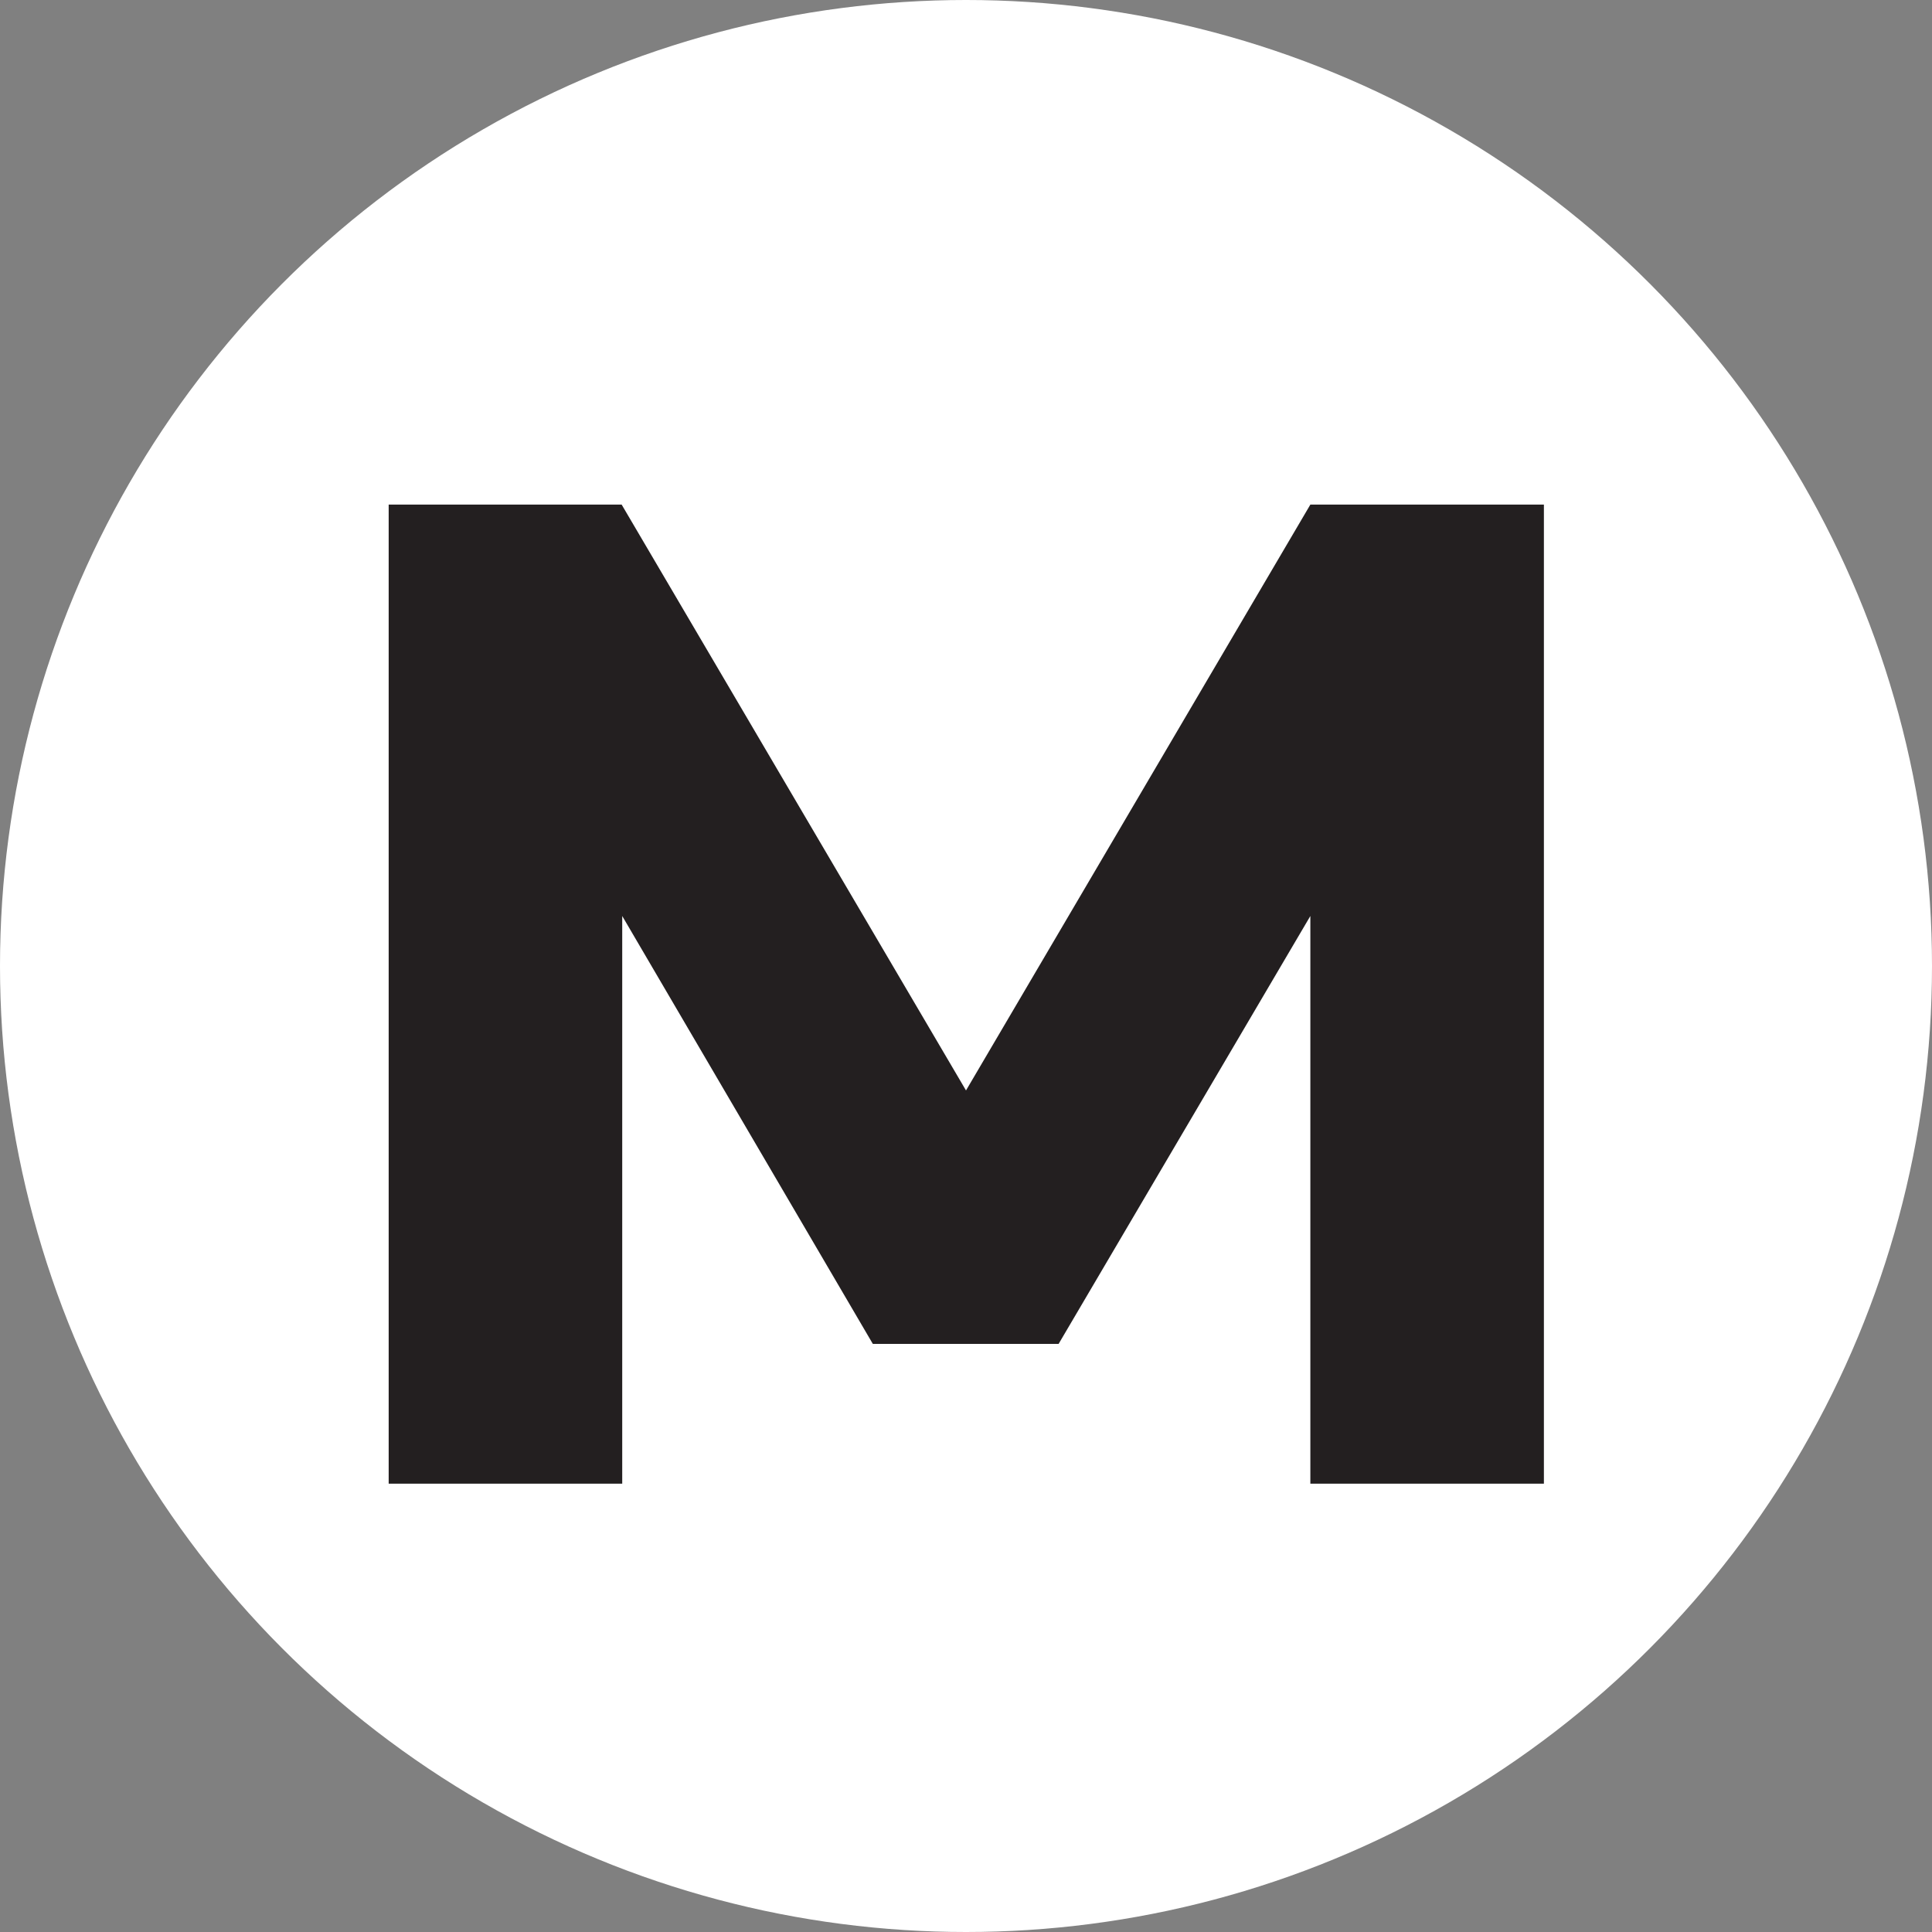
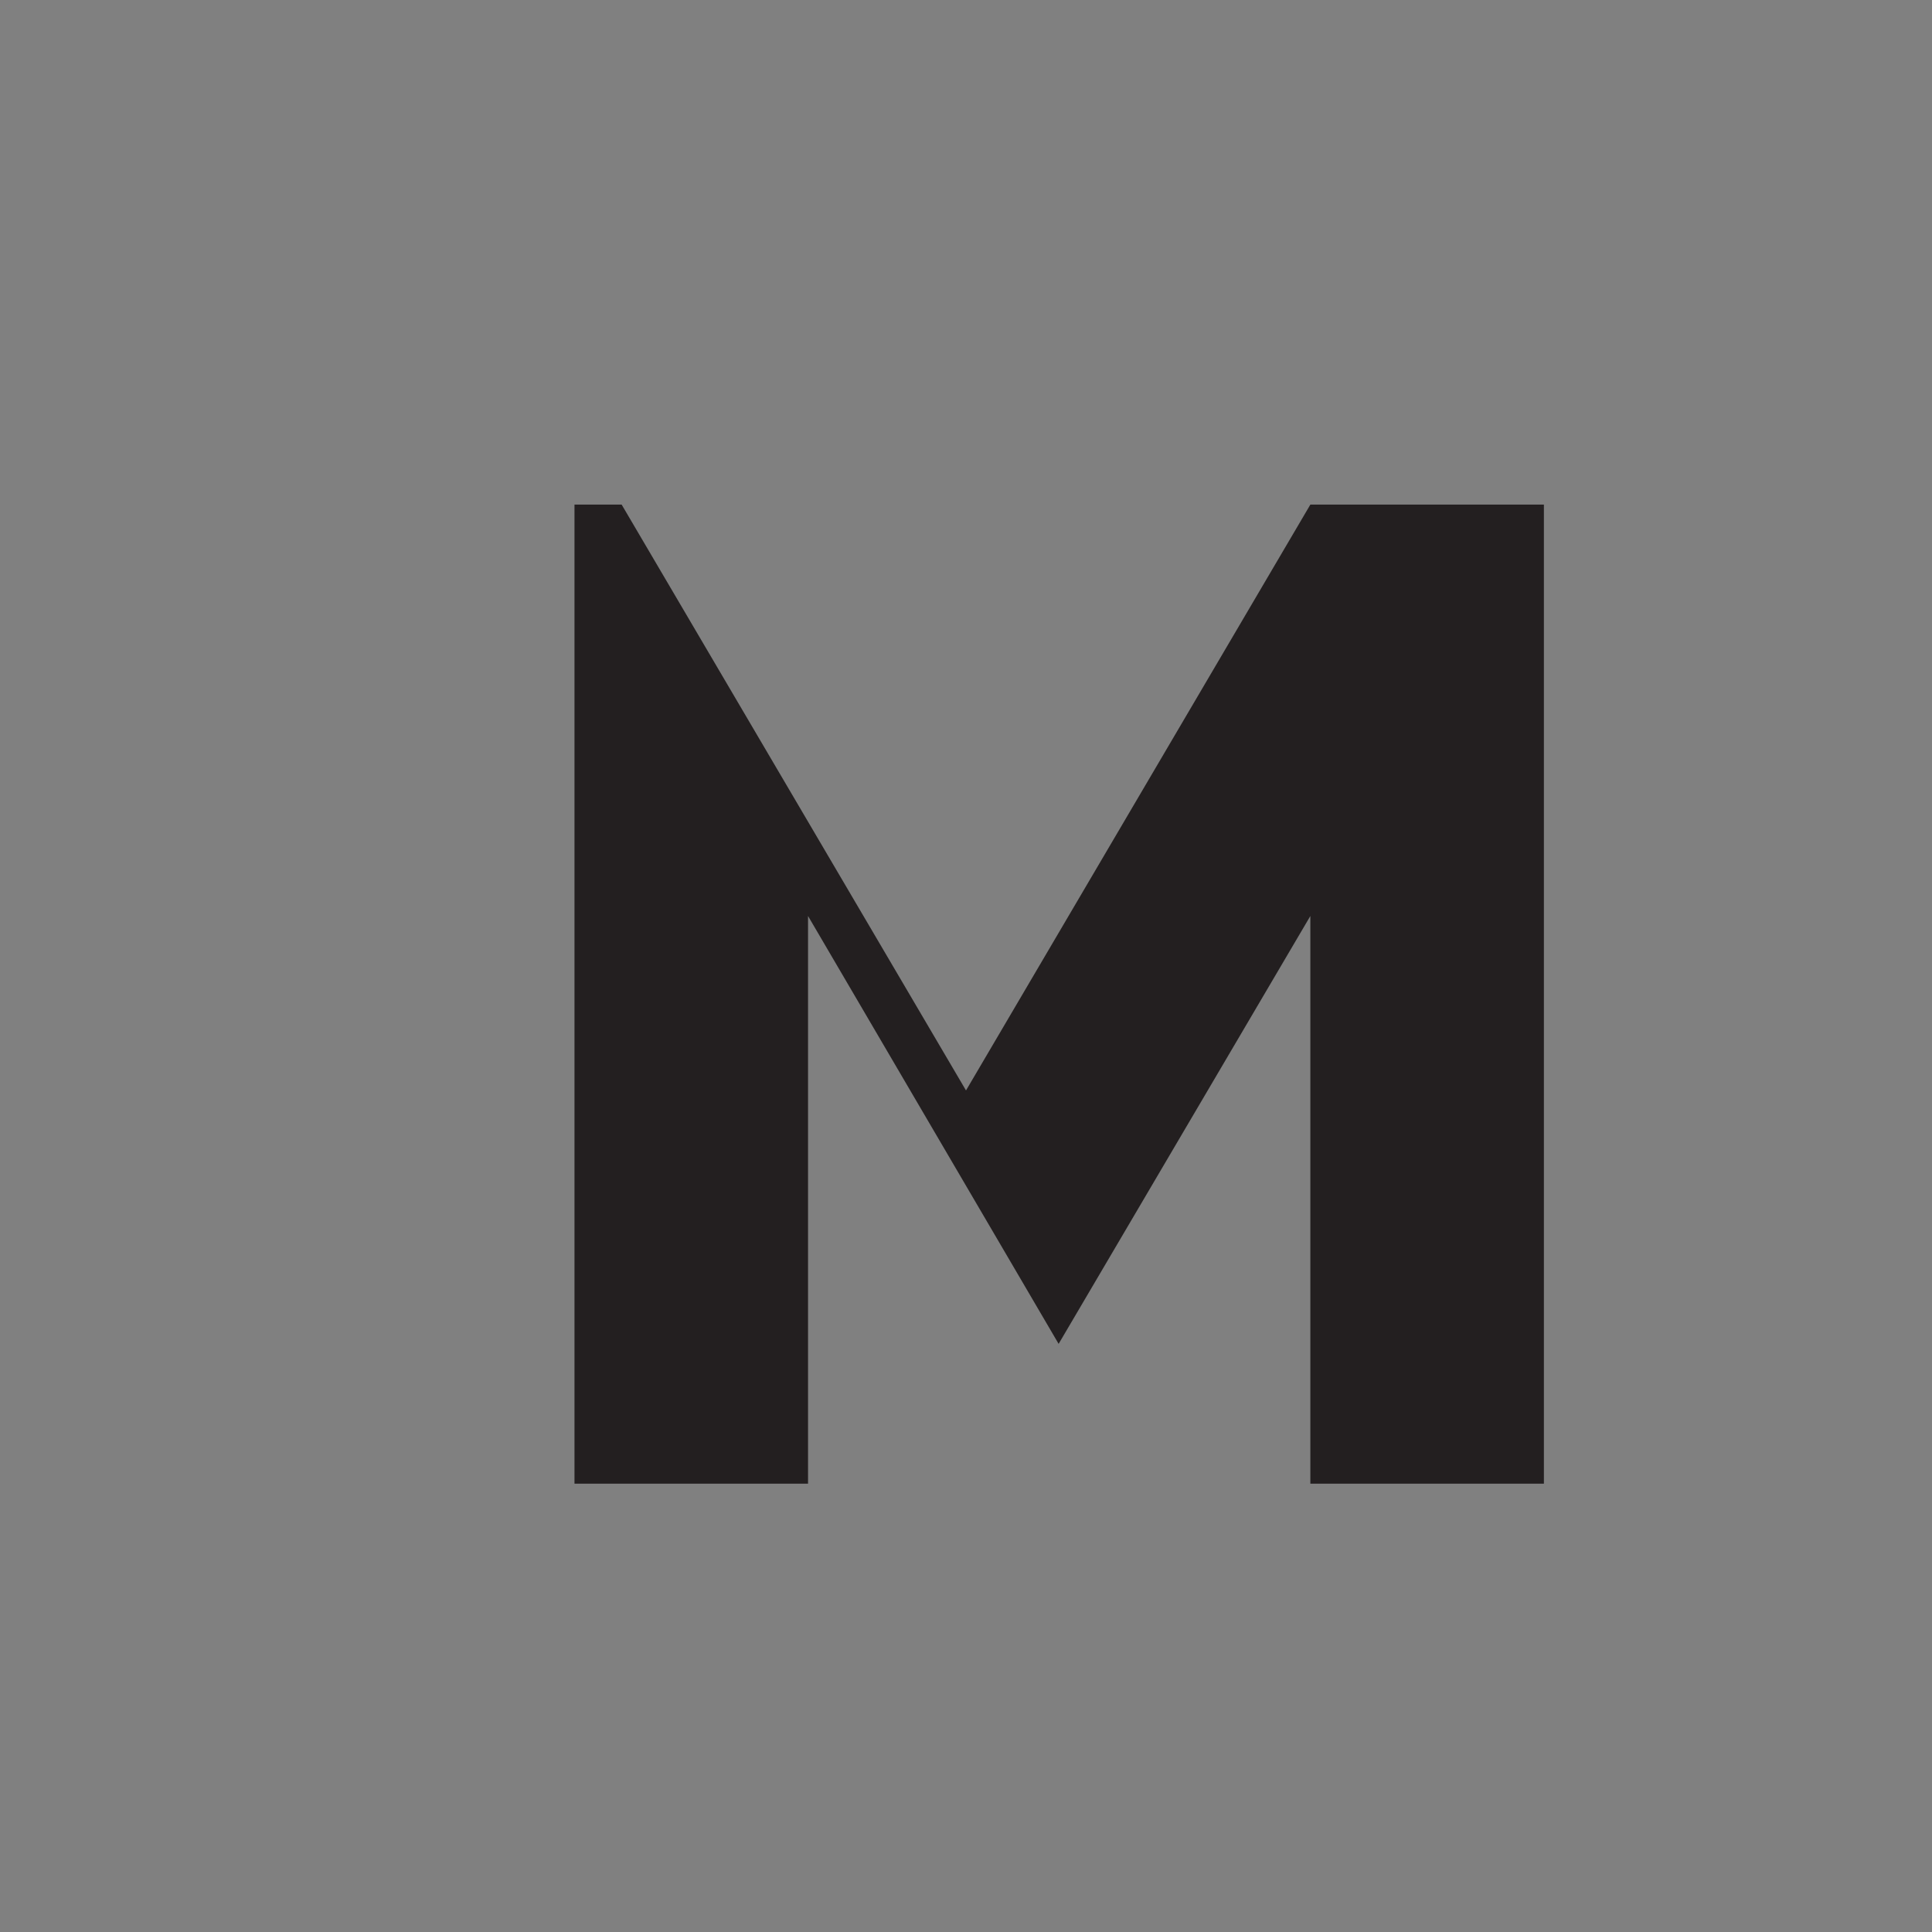
<svg xmlns="http://www.w3.org/2000/svg" viewBox="0 0 34 34" data-name="Layer 2" id="Layer_2">
  <rect x="0" y="0" width="34" height="34" fill="#808080" stroke="none" />
  <defs>
    <style>
      .cls-1 {
        fill: #231f20;
      }

      .cls-1, .cls-2 {
        stroke-width: 0px;
      }

      .cls-2 {
        fill: #fff;
      }
    </style>
  </defs>
  <g data-name="Layer 1" id="Layer_1-2">
    <g>
-       <circle r="17" cy="17" cx="17" class="cls-2" />
-       <path d="m6.83,8.88h4.11l6.06,10.31,6.06-10.31h4.11v17.23h-4.11v-9.99l-4.43,7.53h-3.27l-4.41-7.53v9.99h-4.11V8.88Z" class="cls-1" />
+       <path d="m6.83,8.88h4.11l6.06,10.31,6.06-10.31h4.11v17.23h-4.11v-9.99l-4.43,7.53l-4.41-7.53v9.99h-4.11V8.88Z" class="cls-1" />
    </g>
  </g>
</svg>